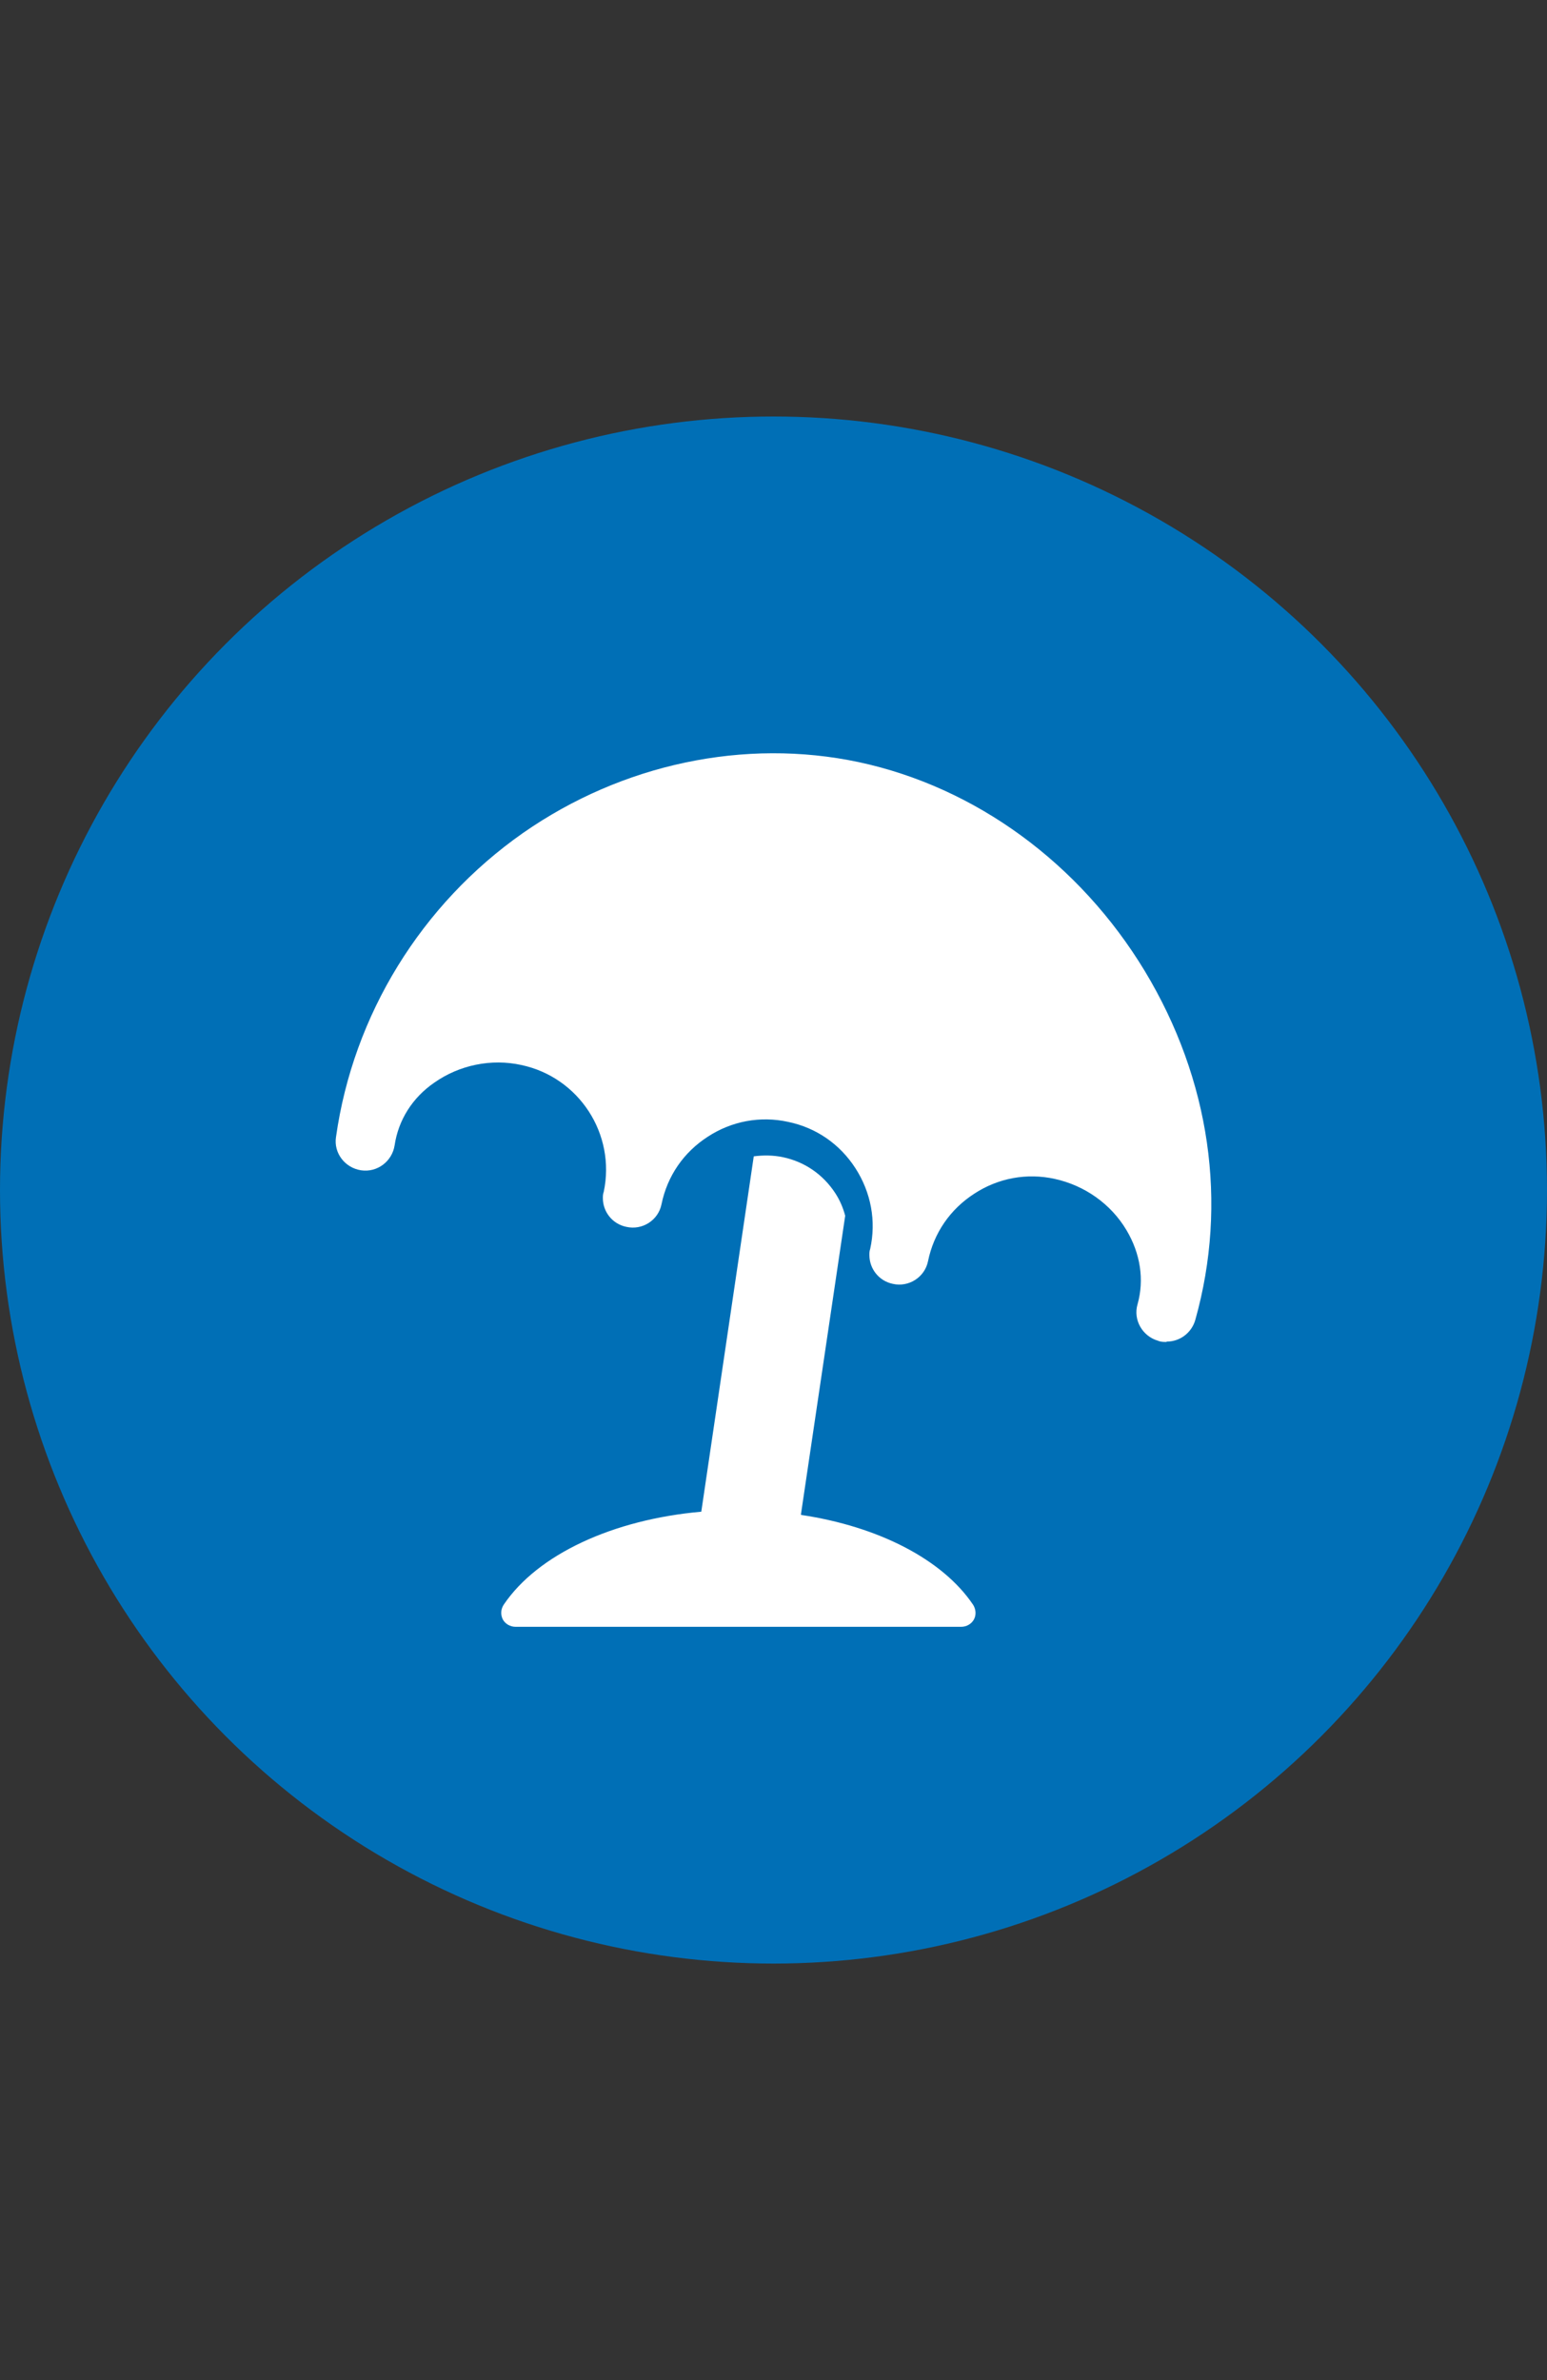
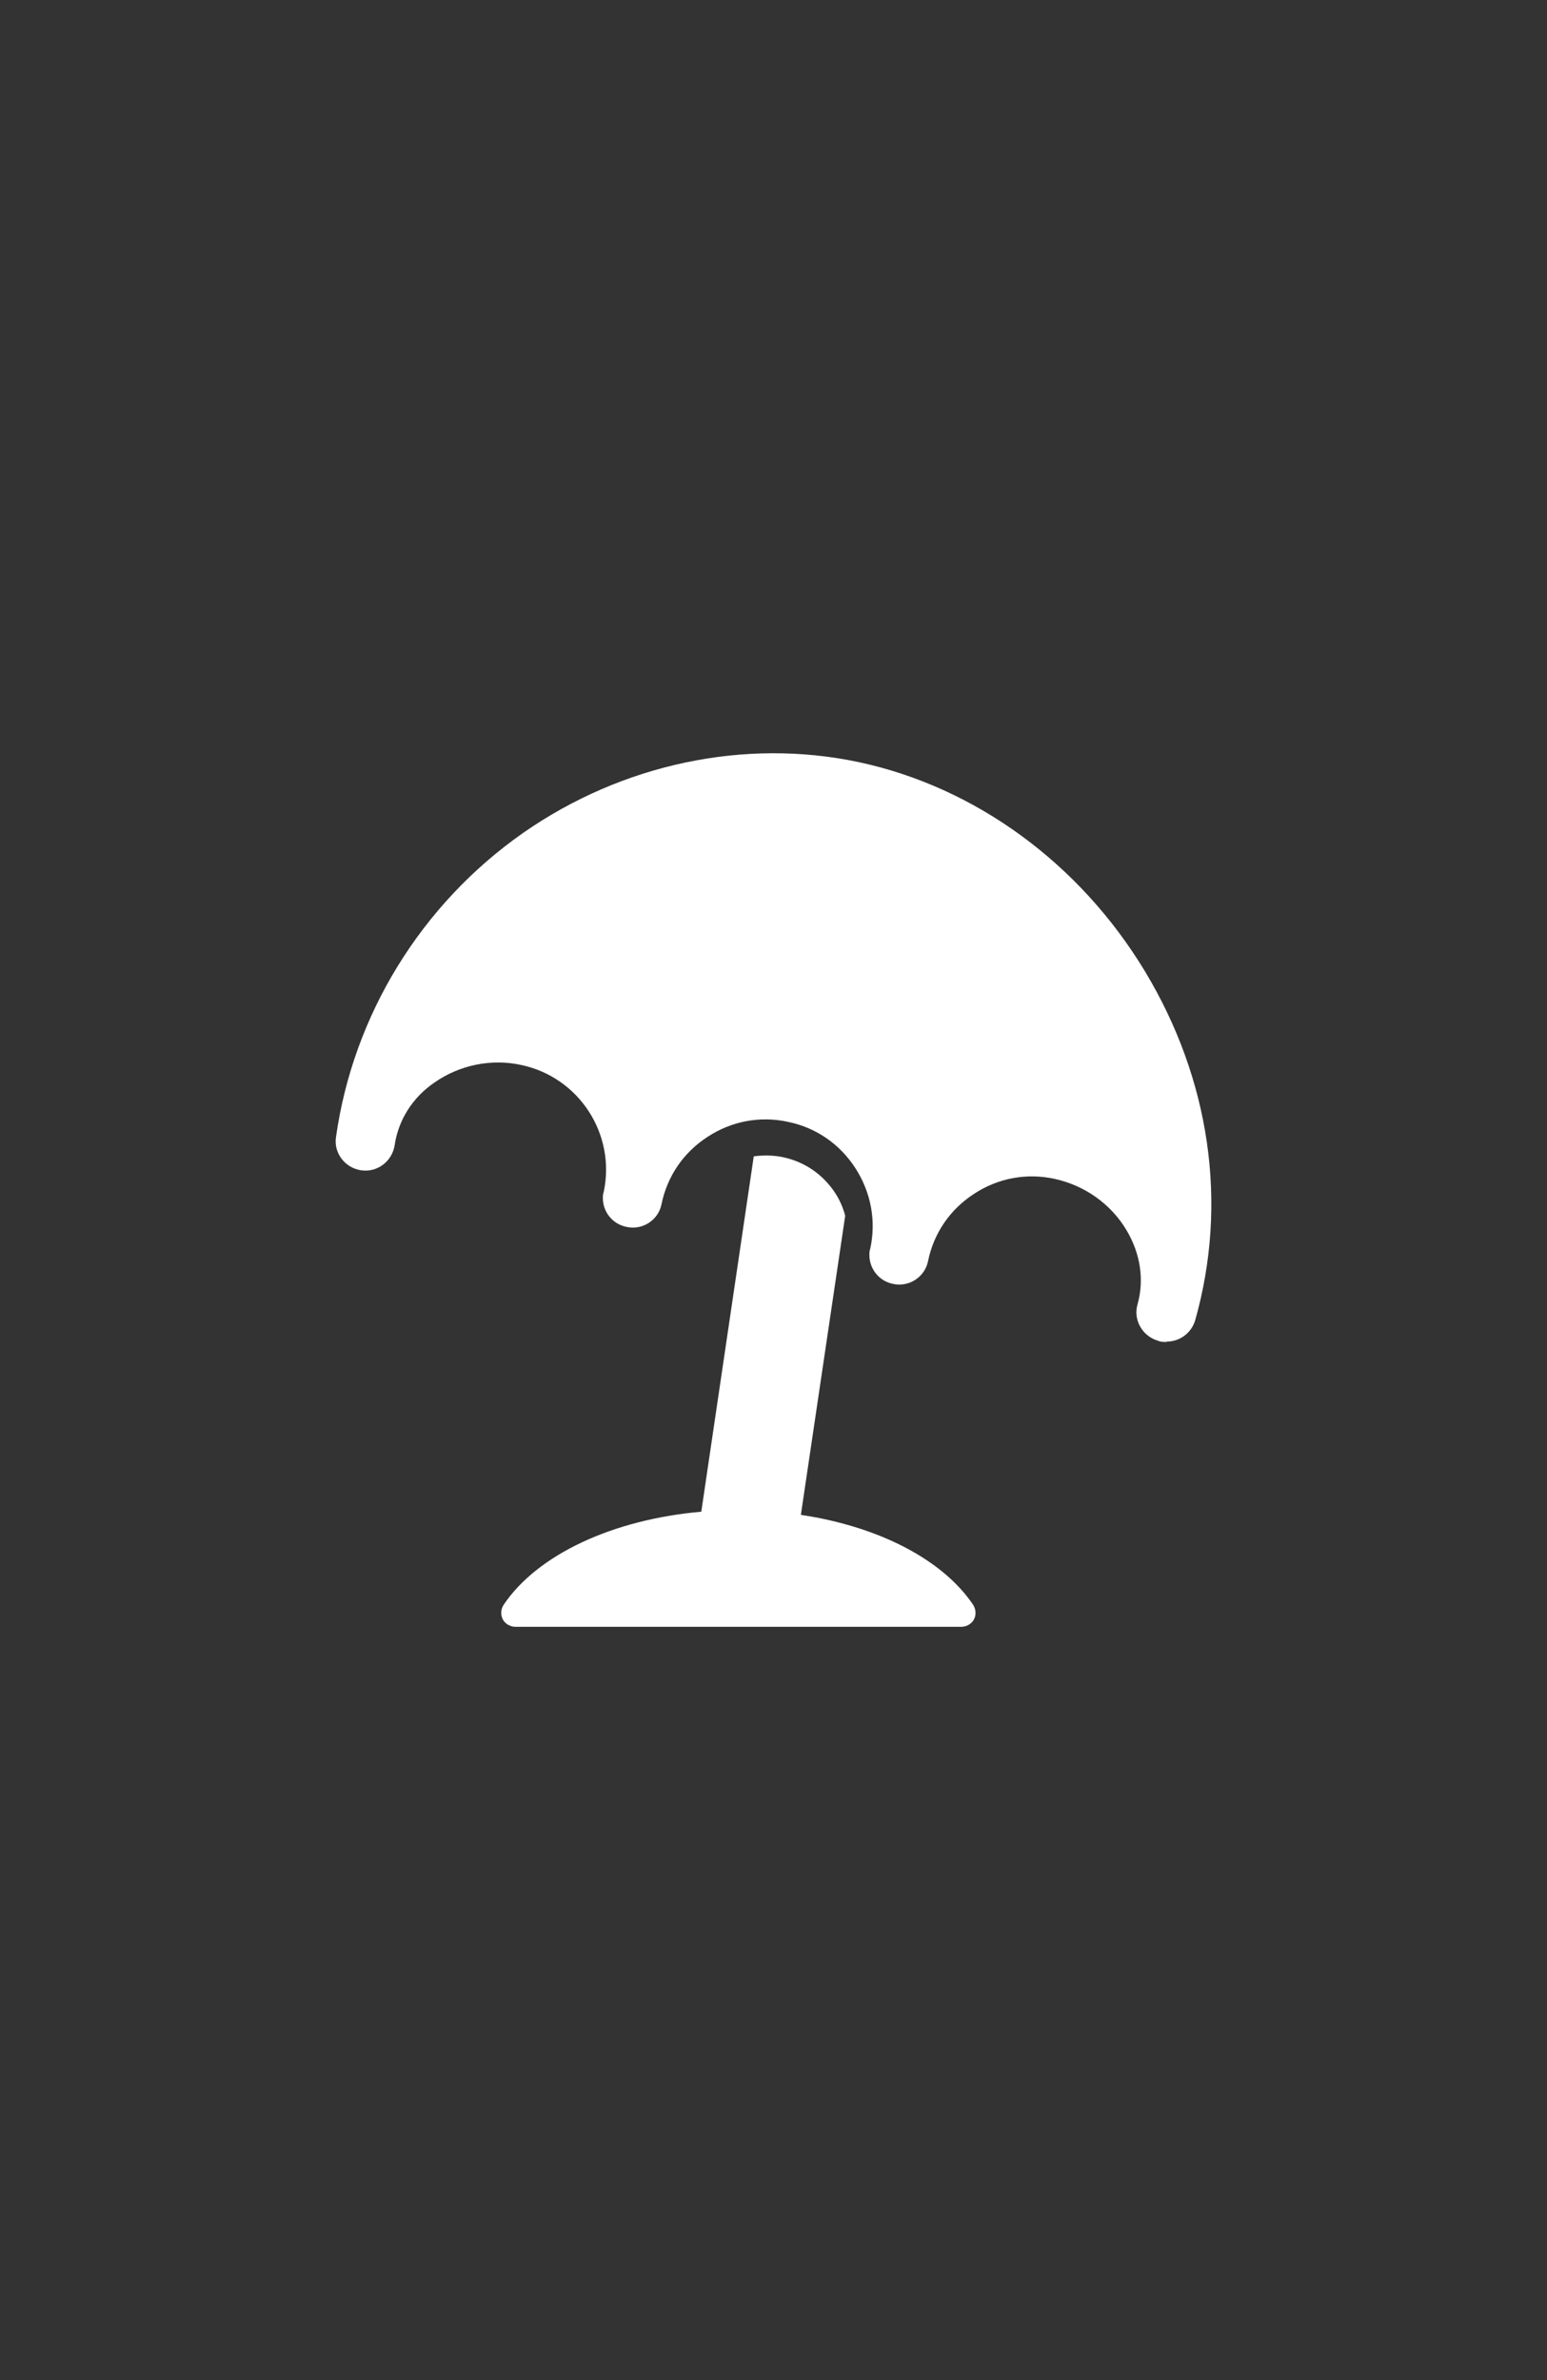
<svg xmlns="http://www.w3.org/2000/svg" version="1.0" id="Vrstva_1" x="0px" y="0px" width="184.25px" height="283.46px" viewBox="0 0 184.25 283.46" enable-background="new 0 0 184.25 283.46" xml:space="preserve">
  <rect x="0" y="0" width="184.25" height="283.46" fill="#333333" stroke="none" />
-   <circle fill="#006FB6" cx="92.125" cy="141.73" r="92.125" />
  <g>
    <g>
      <g>
        <path fill="#FFFFFF" d="M136.355,115.662c-7.762-12.838-20.16-21.915-34.078-24.896c-13.577-2.881-28.174,0.199-39.992,8.443     c-12.111,8.49-20.219,21.668-22.267,36.213c-0.293,1.908,1.074,3.662,2.975,3.955c1.954,0.293,3.714-1.074,4.007-2.975     c0.44-2.981,2.101-5.663,4.735-7.469c2.98-2.095,6.789-2.881,10.351-2.095c6.888,1.461,11.283,8.244,9.816,15.126     c-0.1,0.246-0.1,0.492-0.1,0.732c0,1.614,1.127,3.075,2.787,3.416c1.907,0.439,3.809-0.774,4.196-2.683     c0.687-3.367,2.64-6.201,5.521-8.055c2.834-1.854,6.249-2.494,9.57-1.76c3.32,0.687,6.154,2.641,8.009,5.521     c1.854,2.881,2.493,6.29,1.754,9.612c-0.093,0.246-0.093,0.487-0.093,0.733c0,1.612,1.12,3.074,2.78,3.42     c1.906,0.44,3.814-0.787,4.201-2.687c0.687-3.368,2.641-6.197,5.515-8.051c2.841-1.86,6.255-2.494,9.576-1.76     c3.562,0.78,6.688,2.98,8.543,6.096c1.66,2.786,2.147,5.908,1.32,8.843c-0.54,1.848,0.581,3.802,2.44,4.336     c0.341,0.146,0.682,0.146,0.975,0.146l0.1-0.048c1.514,0,2.928-1.025,3.368-2.587     C146.272,143.286,144.125,128.547,136.355,115.662z M95.437,180.426l-0.047-0.046l5.274-35.587     c-0.24-0.921-0.634-1.848-1.174-2.681c-1.461-2.242-3.661-3.755-6.248-4.295c-1.173-0.247-2.346-0.247-3.468-0.1l-6.249,42.322     c-10.497,0.927-19.48,5.069-23.535,11.079c-0.346,0.54-0.393,1.175-0.1,1.761c0.293,0.528,0.88,0.869,1.514,0.869h53.077     c0.633,0,1.22-0.341,1.513-0.869c0.294-0.54,0.247-1.221-0.099-1.761C112.241,185.696,104.572,181.794,95.437,180.426z" />
      </g>
    </g>
  </g>
</svg>